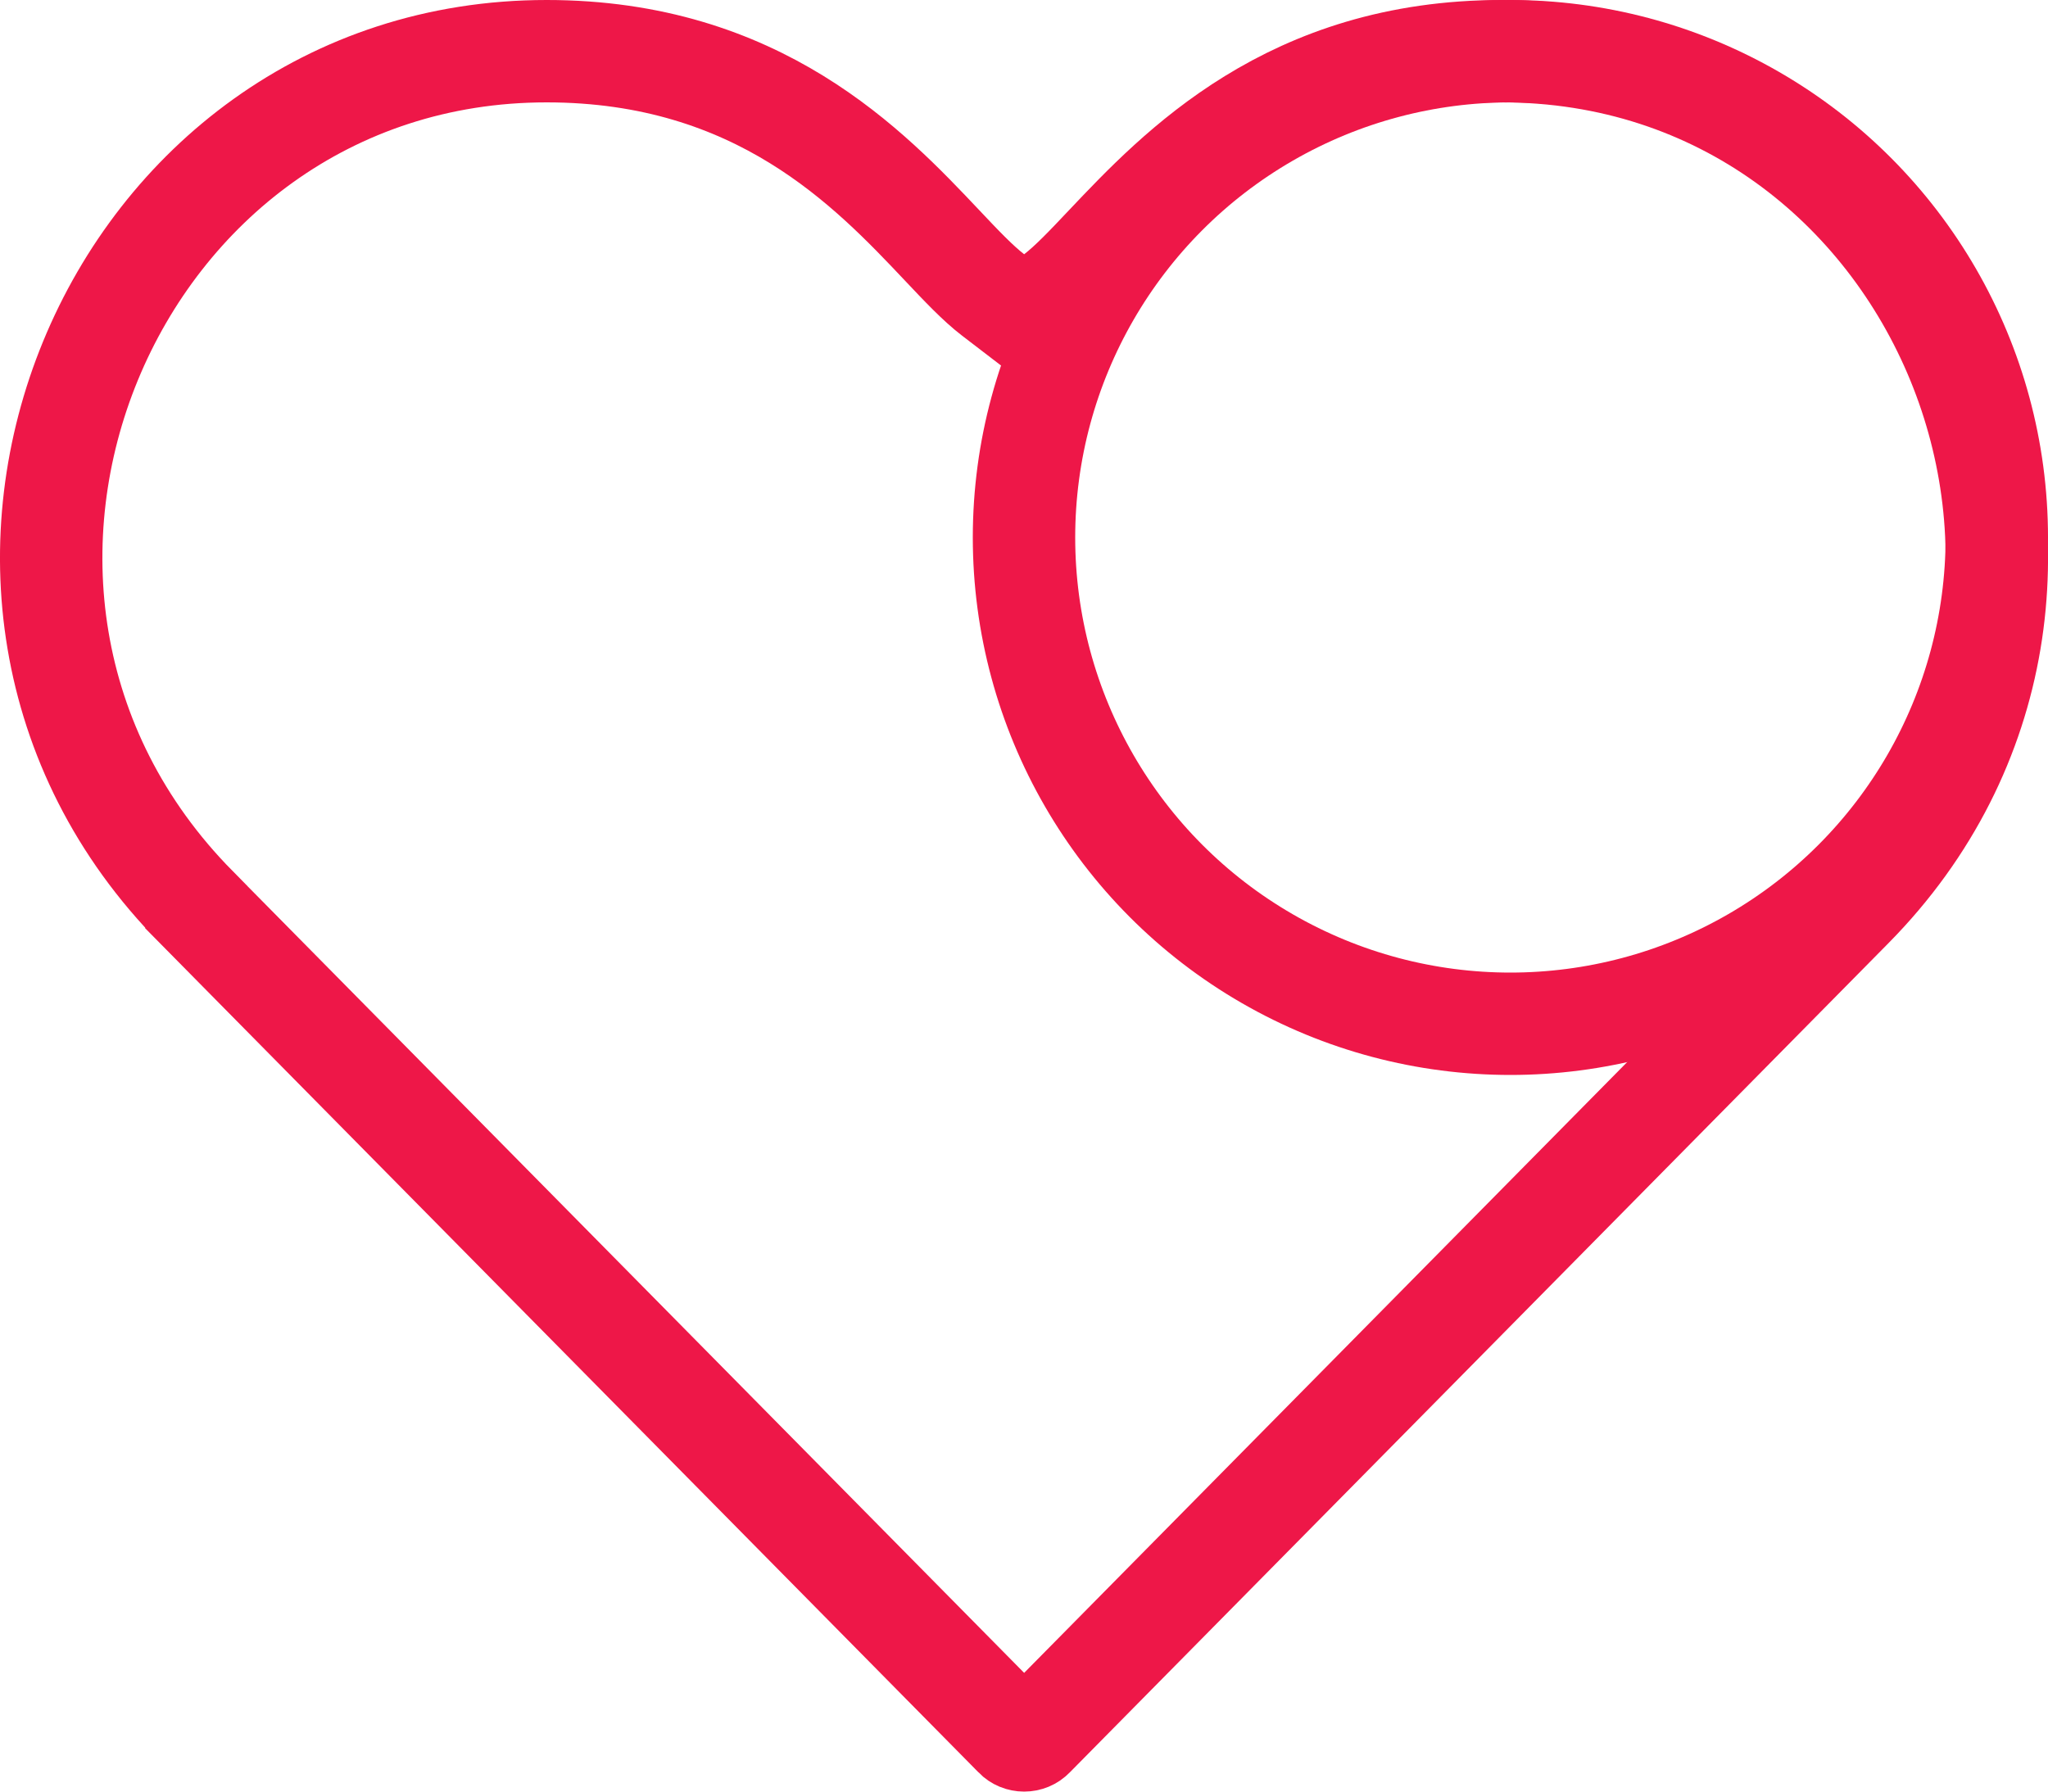
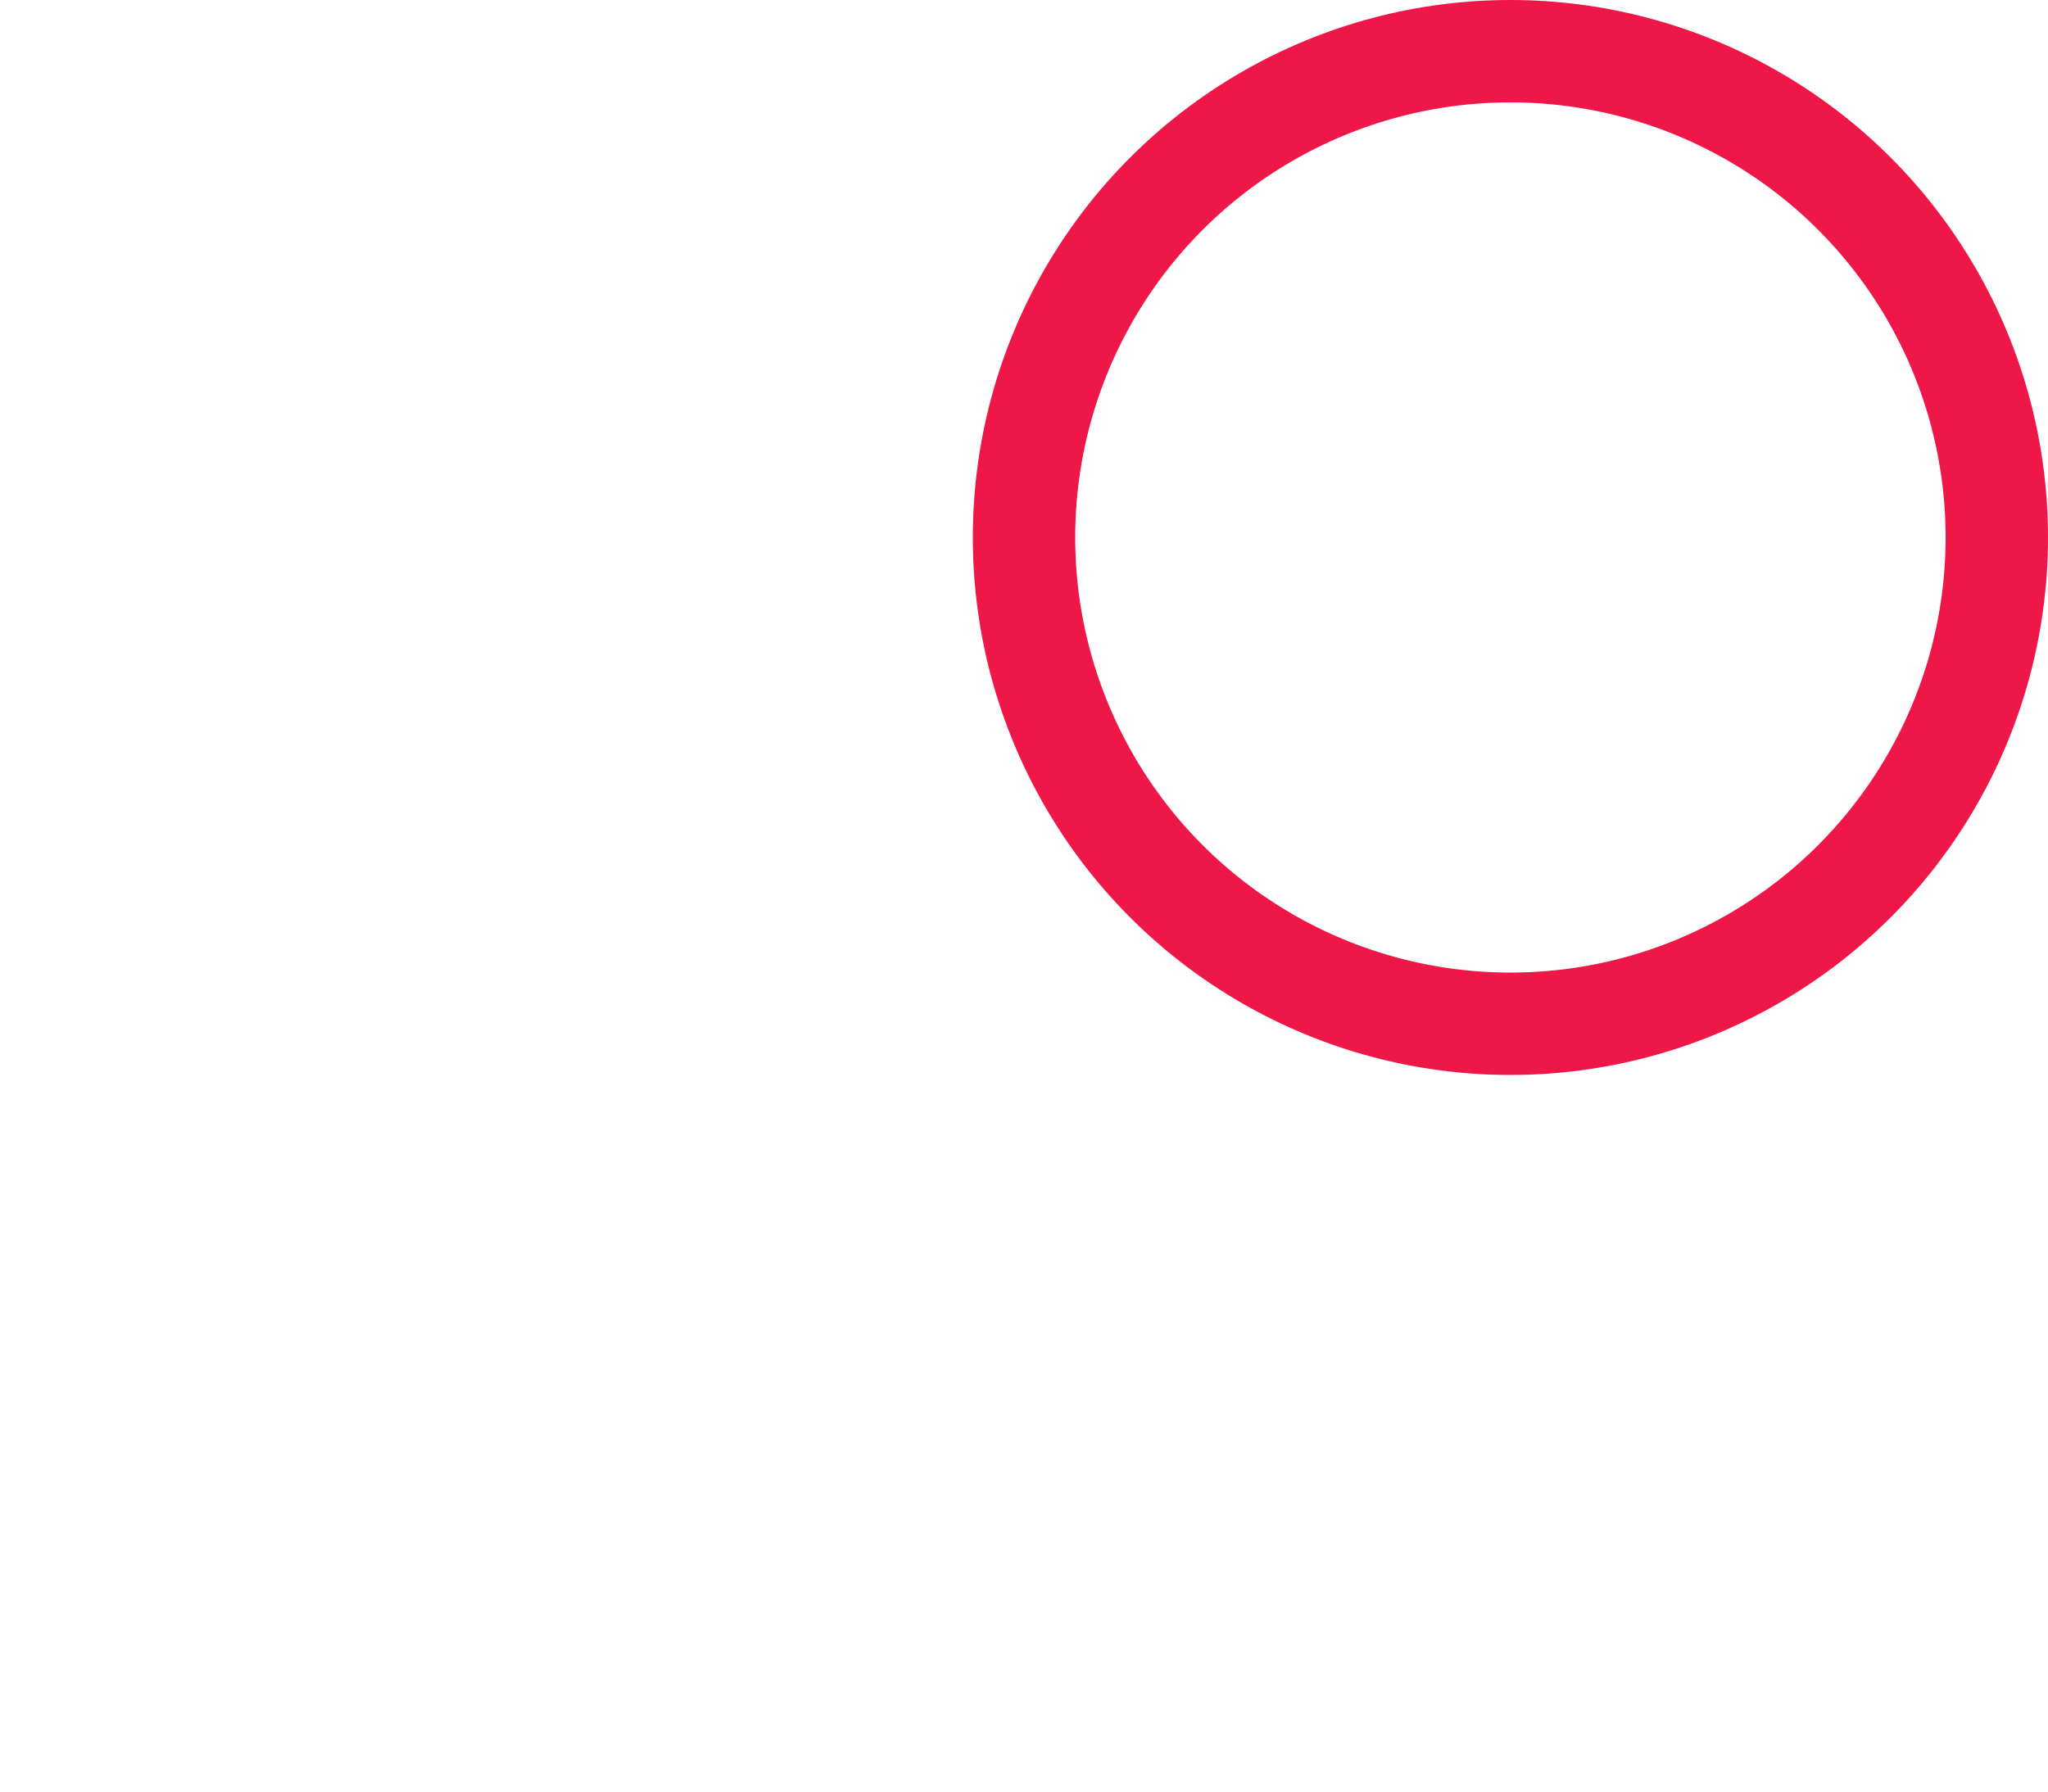
<svg xmlns="http://www.w3.org/2000/svg" width="40" height="35" viewBox="0 0 40 35" fill="none">
-   <path d="M19.827 33.927L19.825 33.924L3.835 17.723L3.835 17.722C-2.255 11.554 2.131 1 10.676 1C14.816 1 16.986 3.297 18.397 4.79C18.776 5.192 19.101 5.535 19.394 5.76L20.003 6.227L20.612 5.76C20.903 5.537 21.226 5.195 21.604 4.795C23.016 3.304 25.196 1 29.33 1C37.898 1 42.237 11.579 36.172 17.723L36.172 17.723L20.181 33.924L20.178 33.927C20.133 33.974 20.071 34 20.003 34C19.935 34 19.873 33.974 19.827 33.927Z" stroke="#EE1748" stroke-width="2" />
  <circle cx="29.5" cy="10.5" r="9.5" stroke="#EE1748" stroke-width="2" />
</svg>